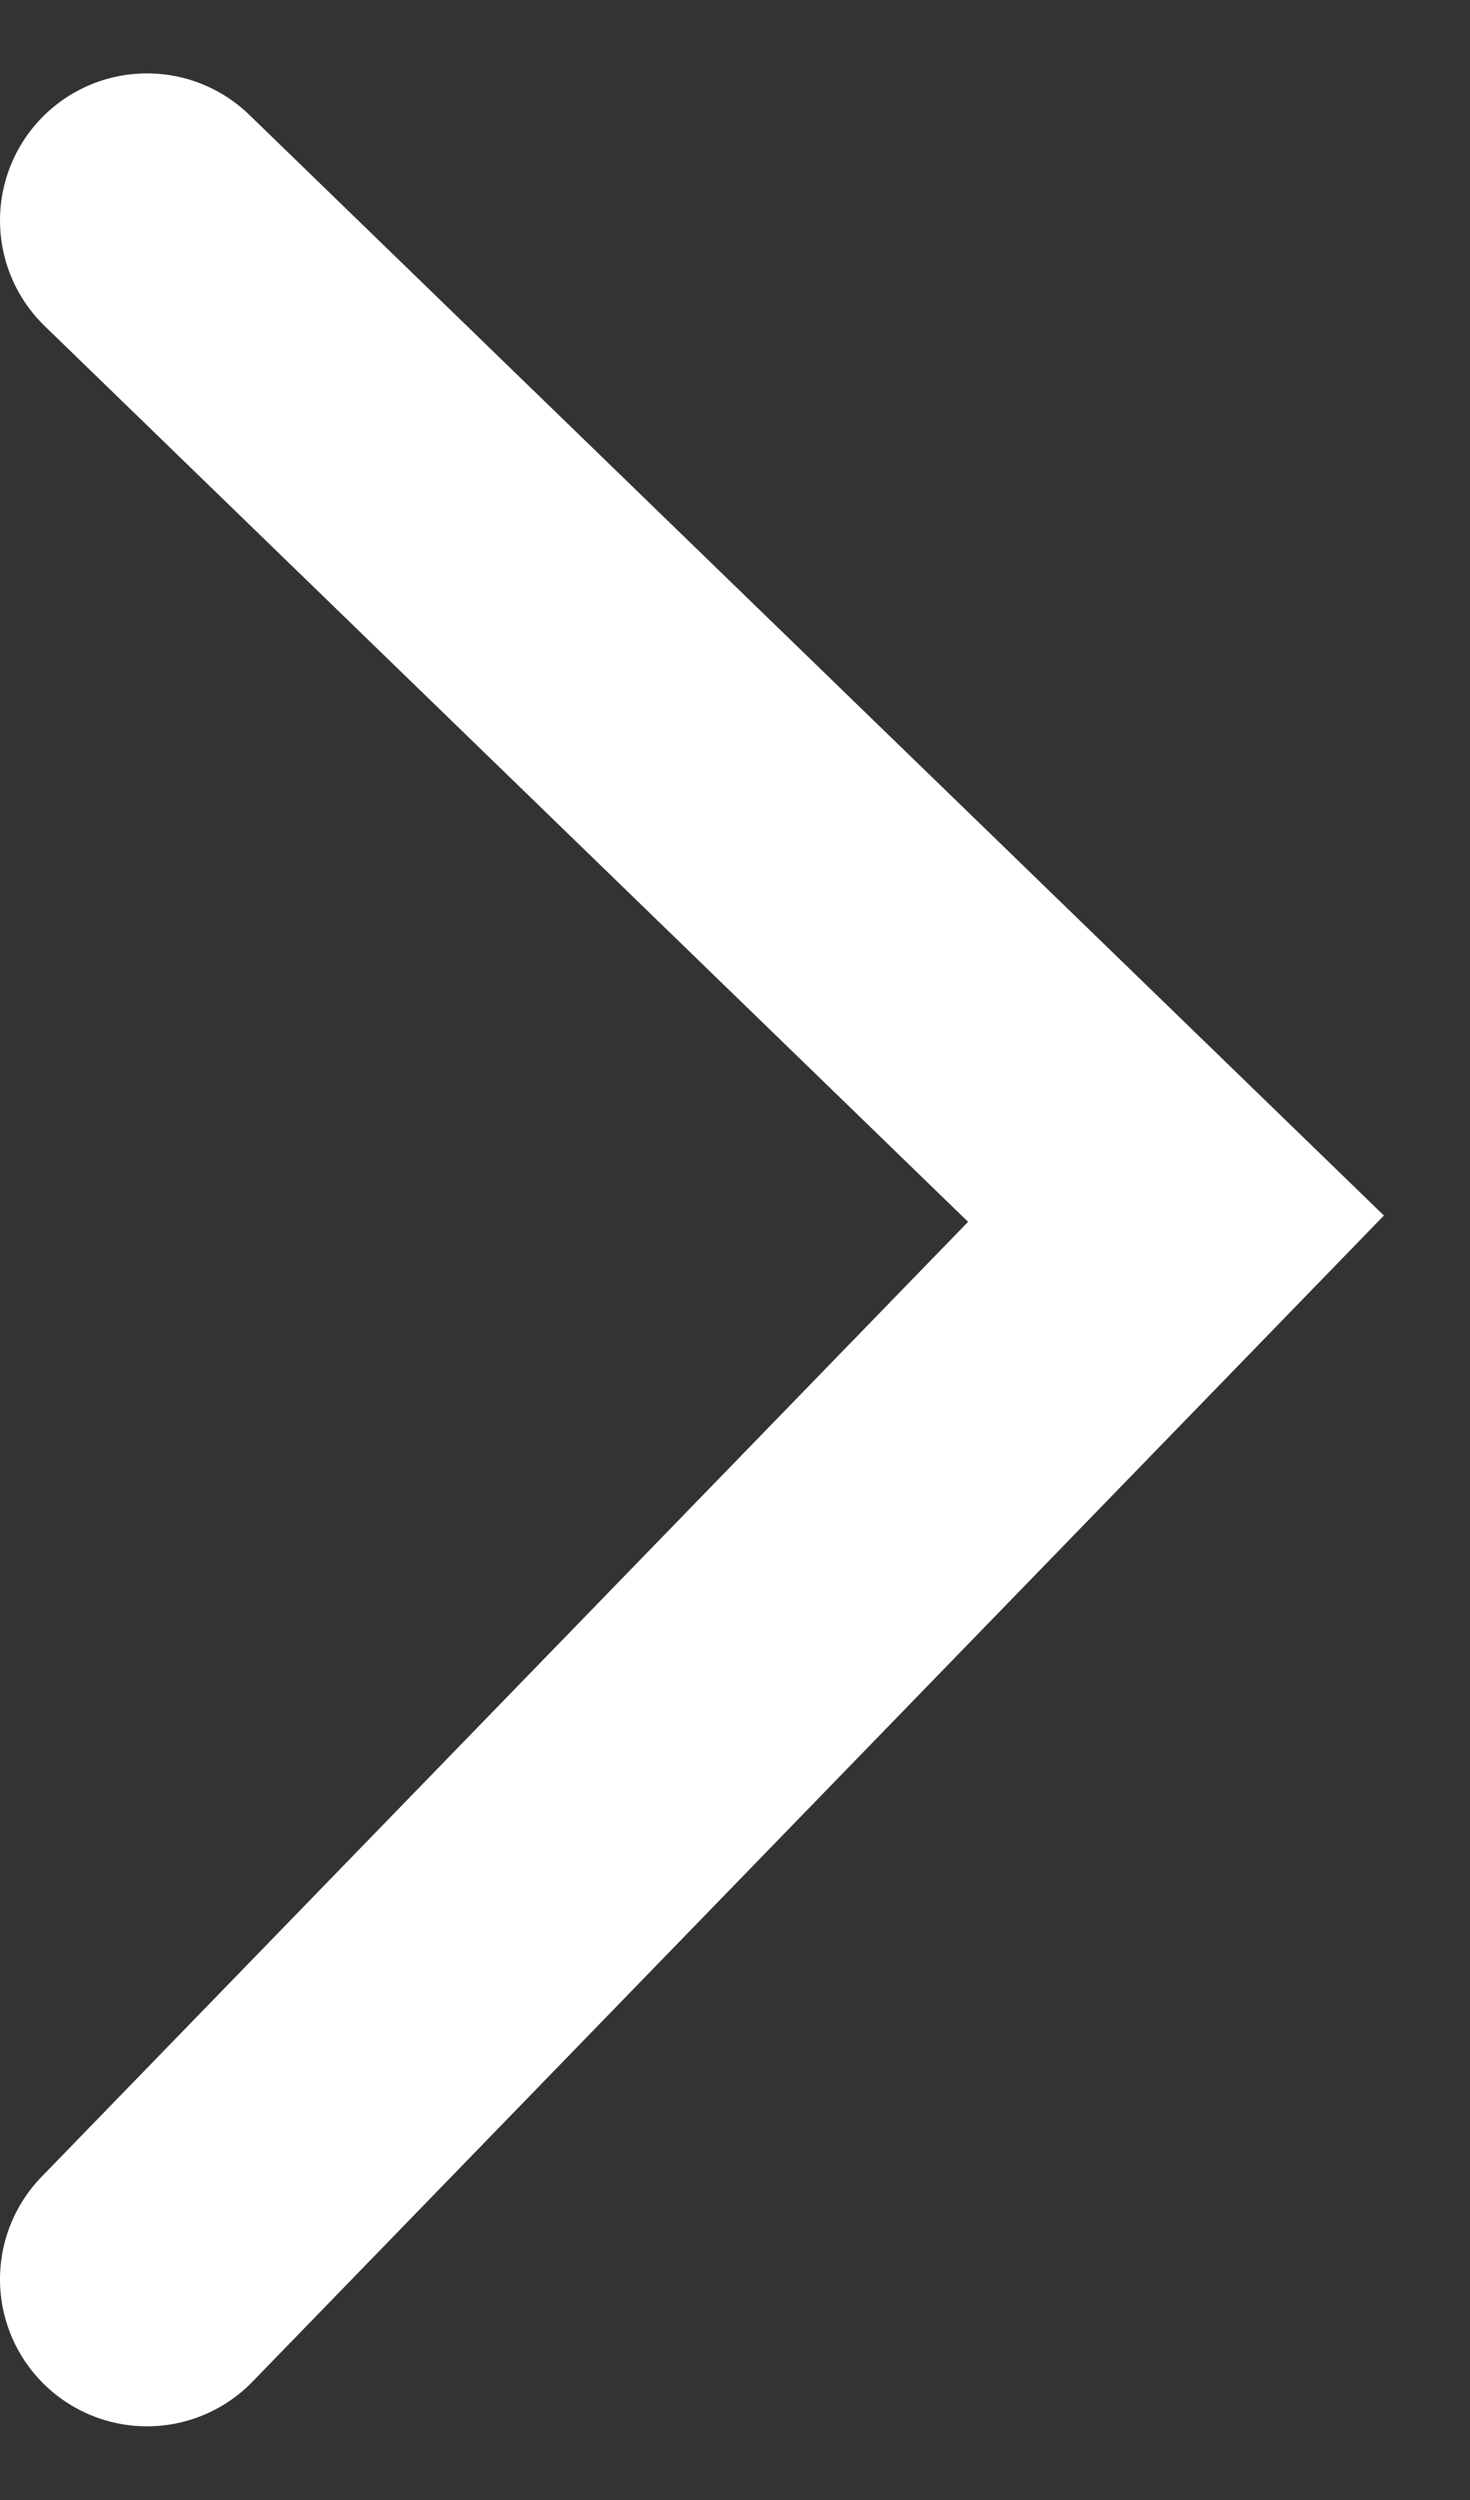
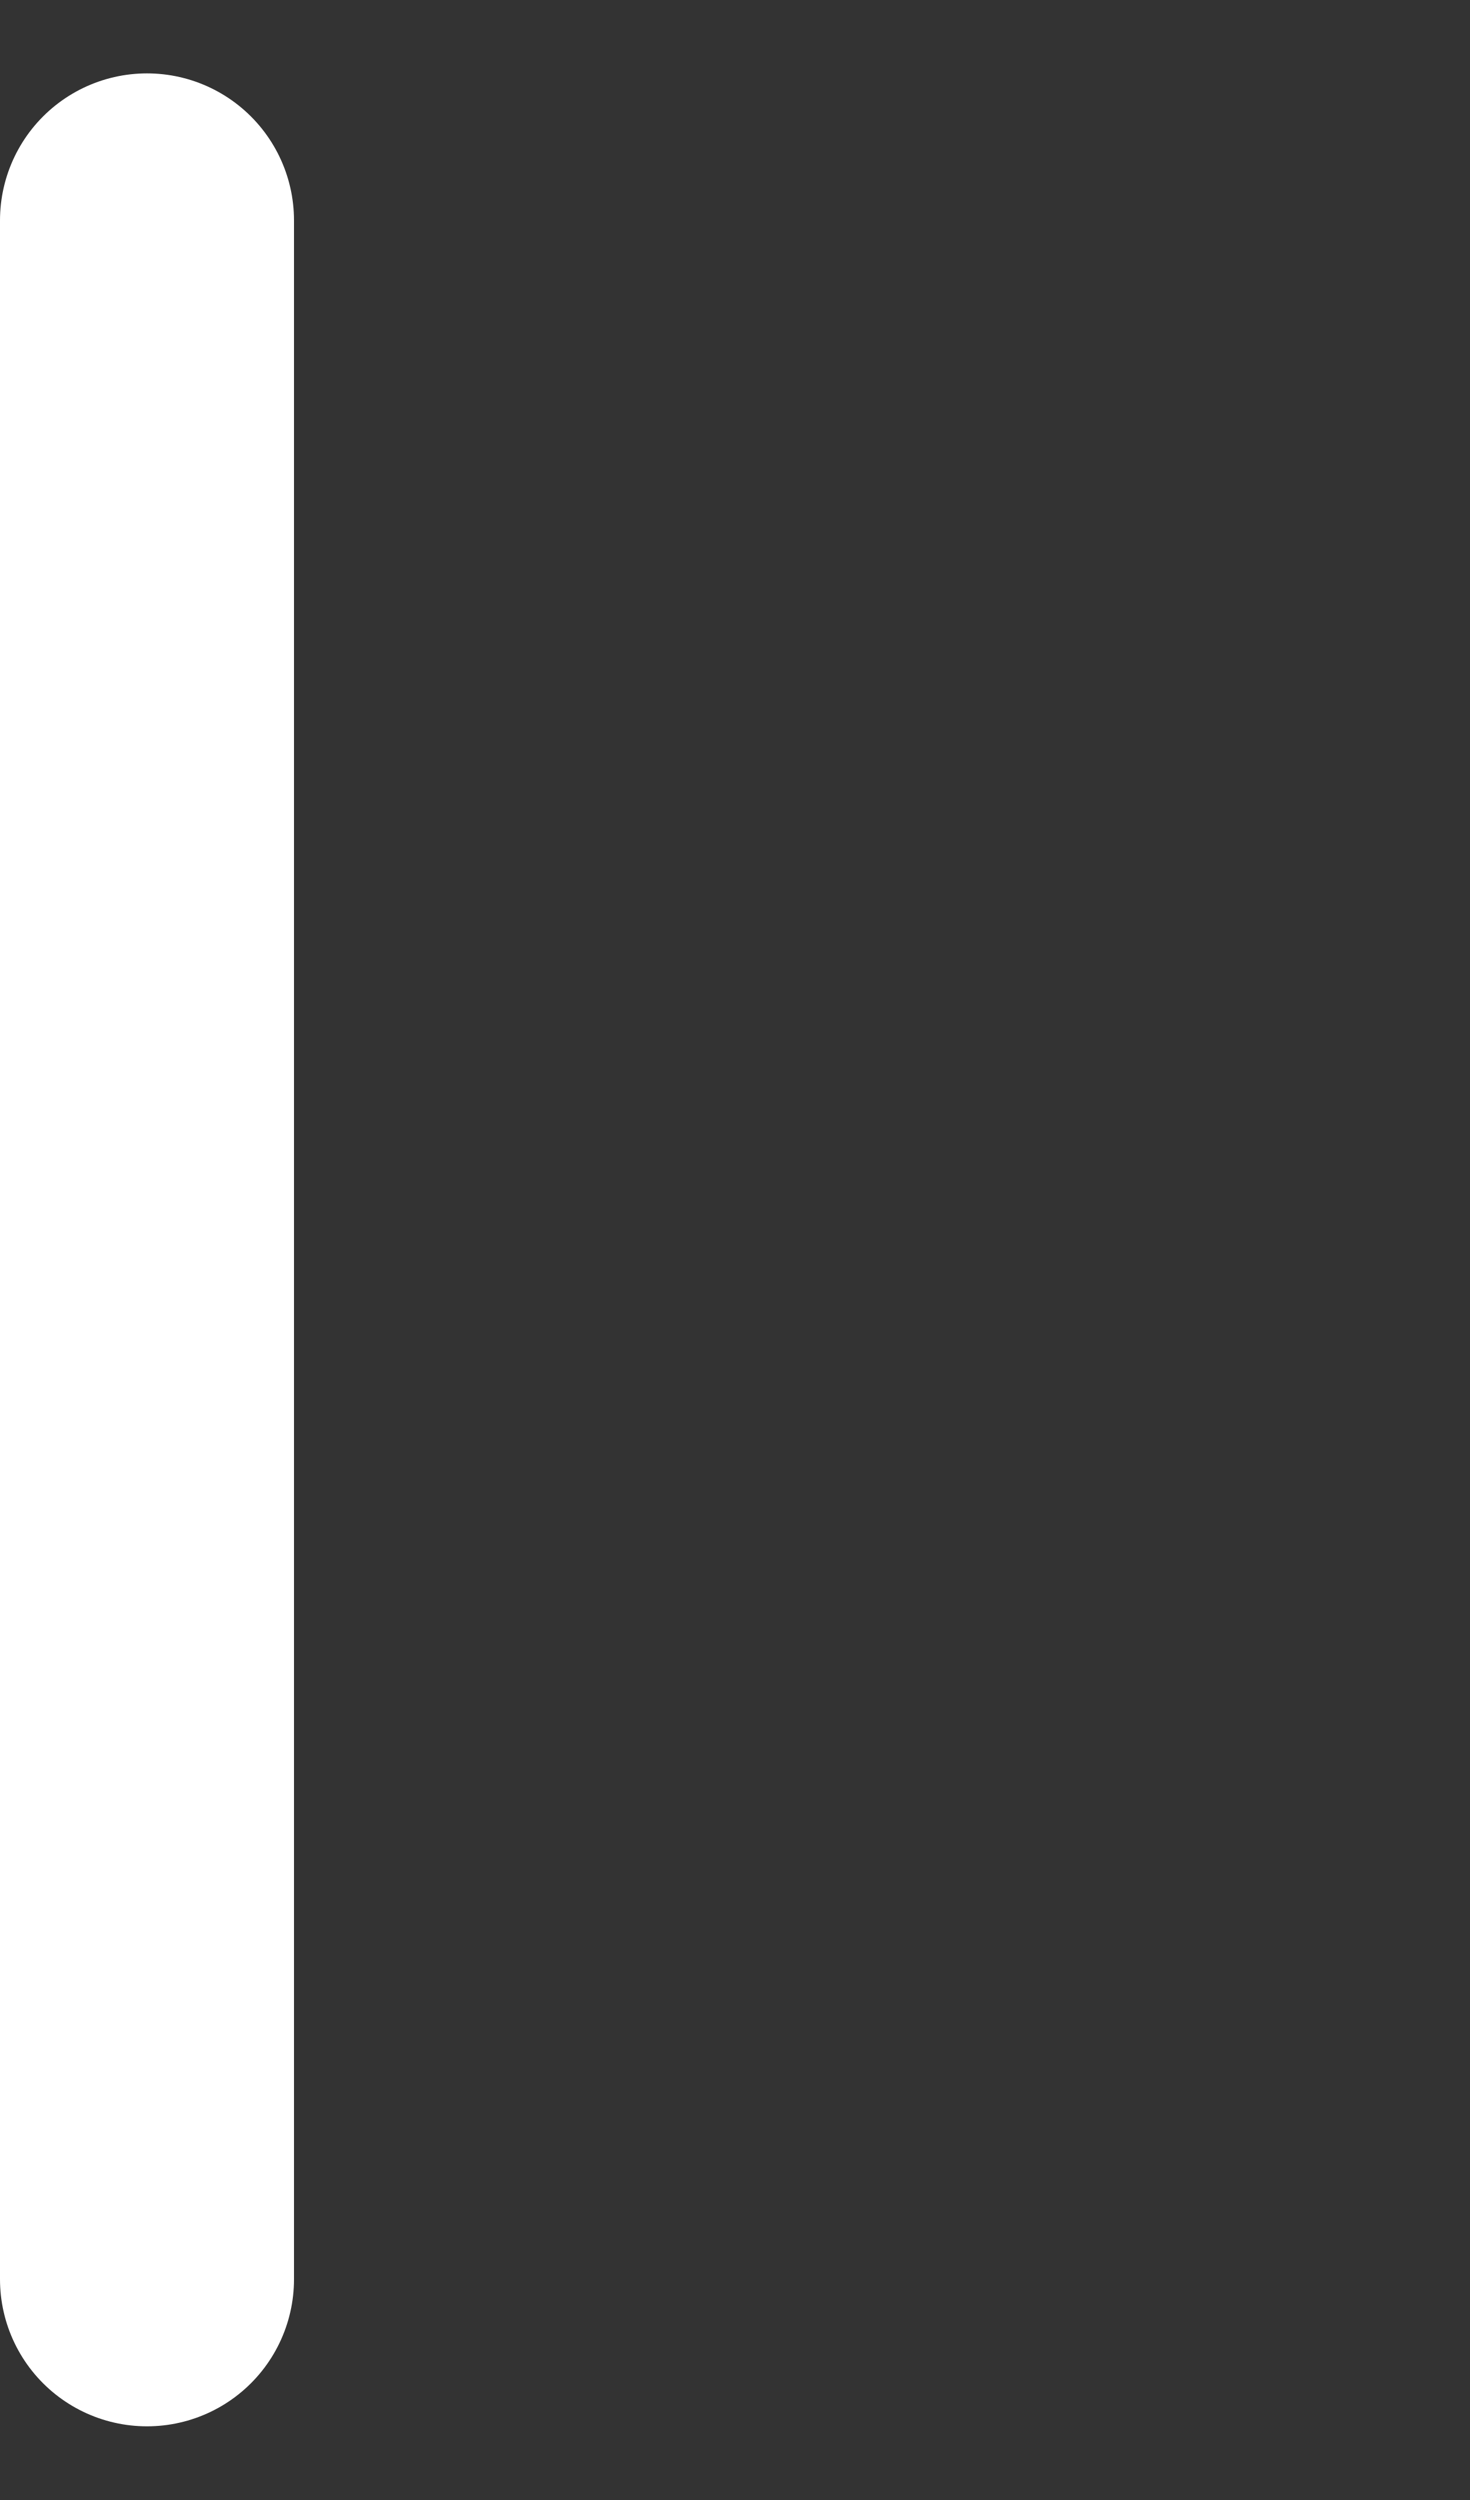
<svg xmlns="http://www.w3.org/2000/svg" width="10" height="17" viewBox="0 0 10 17" fill="none">
  <rect x="0" y="0" width="10" height="17" fill="#333333" stroke="none" />
-   <path id="Vector 16" d="M1 1.499L8 8.287L1 15.499" stroke="white" stroke-width="2" stroke-linecap="round" />
+   <path id="Vector 16" d="M1 1.499L1 15.499" stroke="white" stroke-width="2" stroke-linecap="round" />
</svg>